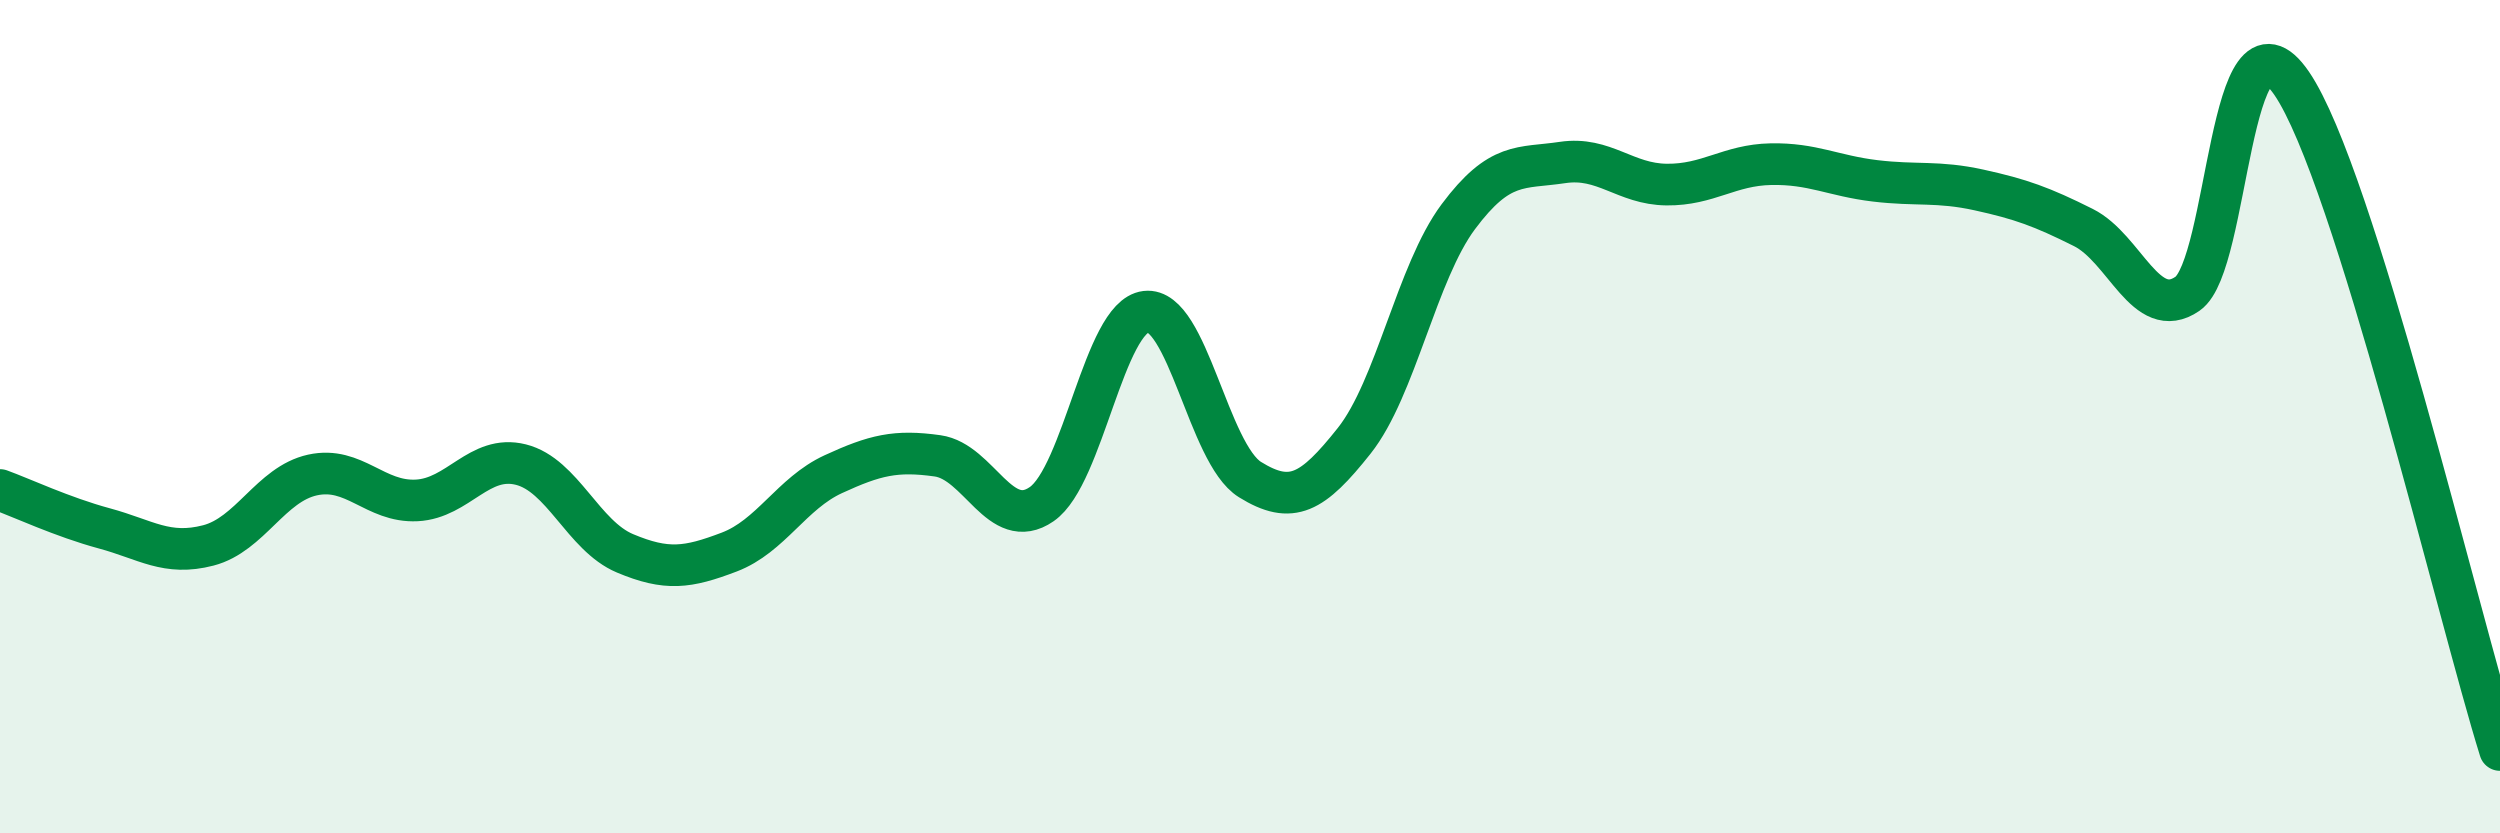
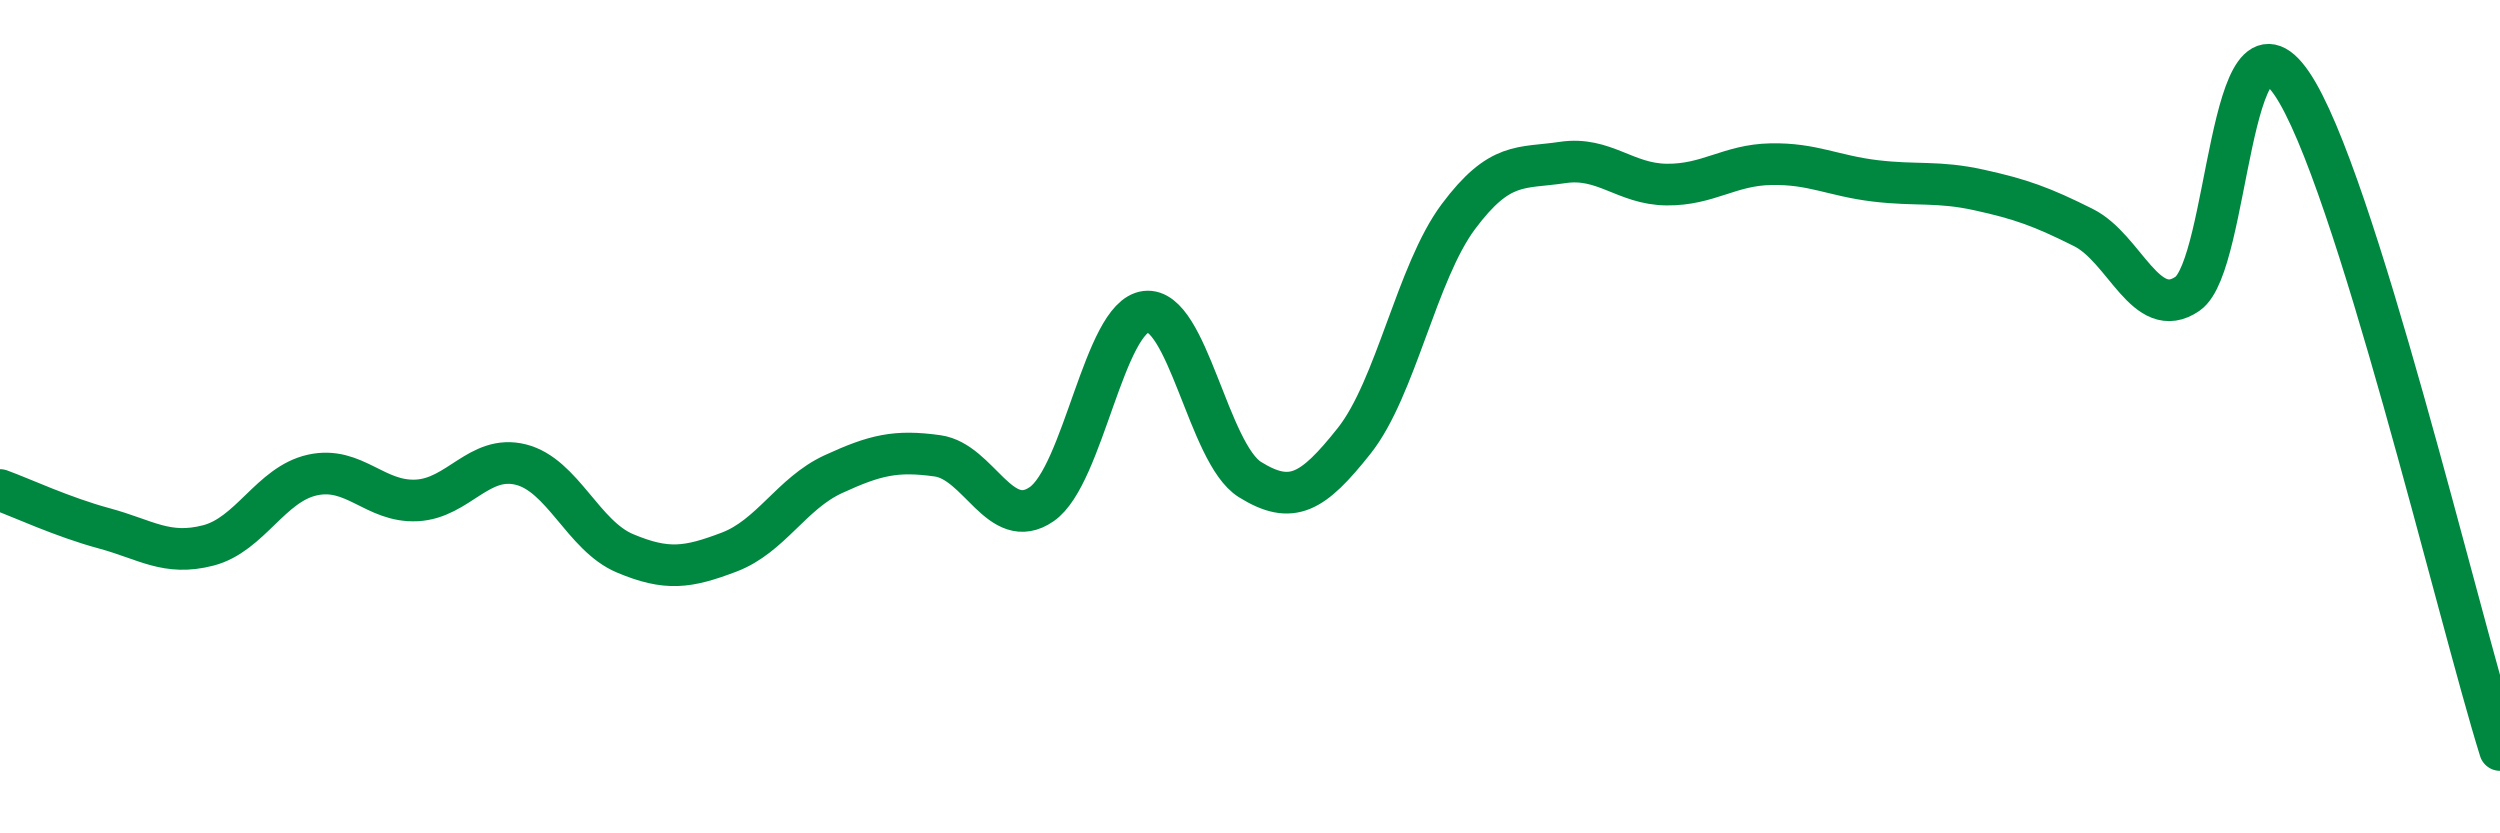
<svg xmlns="http://www.w3.org/2000/svg" width="60" height="20" viewBox="0 0 60 20">
-   <path d="M 0,11.76 C 0.5,11.94 1.5,12.41 2.5,12.68 C 3.5,12.95 4,13.35 5,13.09 C 6,12.83 6.5,11.62 7.5,11.4 C 8.5,11.18 9,12.06 10,12.01 C 11,11.96 11.5,10.9 12.5,11.15 C 13.5,11.4 14,12.86 15,13.28 C 16,13.7 16.5,13.63 17.5,13.25 C 18.5,12.87 19,11.84 20,11.38 C 21,10.92 21.5,10.8 22.5,10.94 C 23.5,11.08 24,12.79 25,12.1 C 26,11.41 26.5,7.6 27.5,7.48 C 28.5,7.36 29,10.89 30,11.51 C 31,12.13 31.5,11.84 32.5,10.58 C 33.5,9.32 34,6.54 35,5.2 C 36,3.86 36.5,4.05 37.5,3.9 C 38.5,3.75 39,4.42 40,4.43 C 41,4.44 41.5,3.96 42.5,3.94 C 43.5,3.92 44,4.22 45,4.34 C 46,4.46 46.5,4.34 47.5,4.56 C 48.5,4.78 49,4.96 50,5.46 C 51,5.96 51.5,7.74 52.5,7.05 C 53.5,6.36 53.5,-0.19 55,2 C 56.5,4.19 59,14.8 60,18L60 20L0 20Z" fill="#008740" opacity="0.1" stroke-linecap="round" stroke-linejoin="round" />
  <path d="M 0,11.76 C 0.5,11.94 1.5,12.41 2.5,12.68 C 3.5,12.95 4,13.35 5,13.09 C 6,12.83 6.5,11.62 7.5,11.4 C 8.5,11.18 9,12.06 10,12.01 C 11,11.96 11.5,10.9 12.5,11.15 C 13.5,11.4 14,12.86 15,13.28 C 16,13.7 16.5,13.63 17.5,13.25 C 18.5,12.87 19,11.84 20,11.38 C 21,10.92 21.5,10.8 22.5,10.94 C 23.5,11.08 24,12.79 25,12.1 C 26,11.41 26.5,7.6 27.5,7.48 C 28.5,7.36 29,10.89 30,11.51 C 31,12.13 31.5,11.84 32.5,10.58 C 33.5,9.32 34,6.54 35,5.2 C 36,3.86 36.5,4.05 37.5,3.9 C 38.5,3.75 39,4.42 40,4.43 C 41,4.44 41.5,3.96 42.5,3.94 C 43.5,3.92 44,4.22 45,4.34 C 46,4.46 46.5,4.34 47.5,4.56 C 48.5,4.78 49,4.96 50,5.46 C 51,5.96 51.5,7.74 52.5,7.05 C 53.5,6.36 53.5,-0.19 55,2 C 56.5,4.19 59,14.8 60,18" stroke="#008740" stroke-width="1" fill="none" stroke-linecap="round" stroke-linejoin="round" />
</svg>